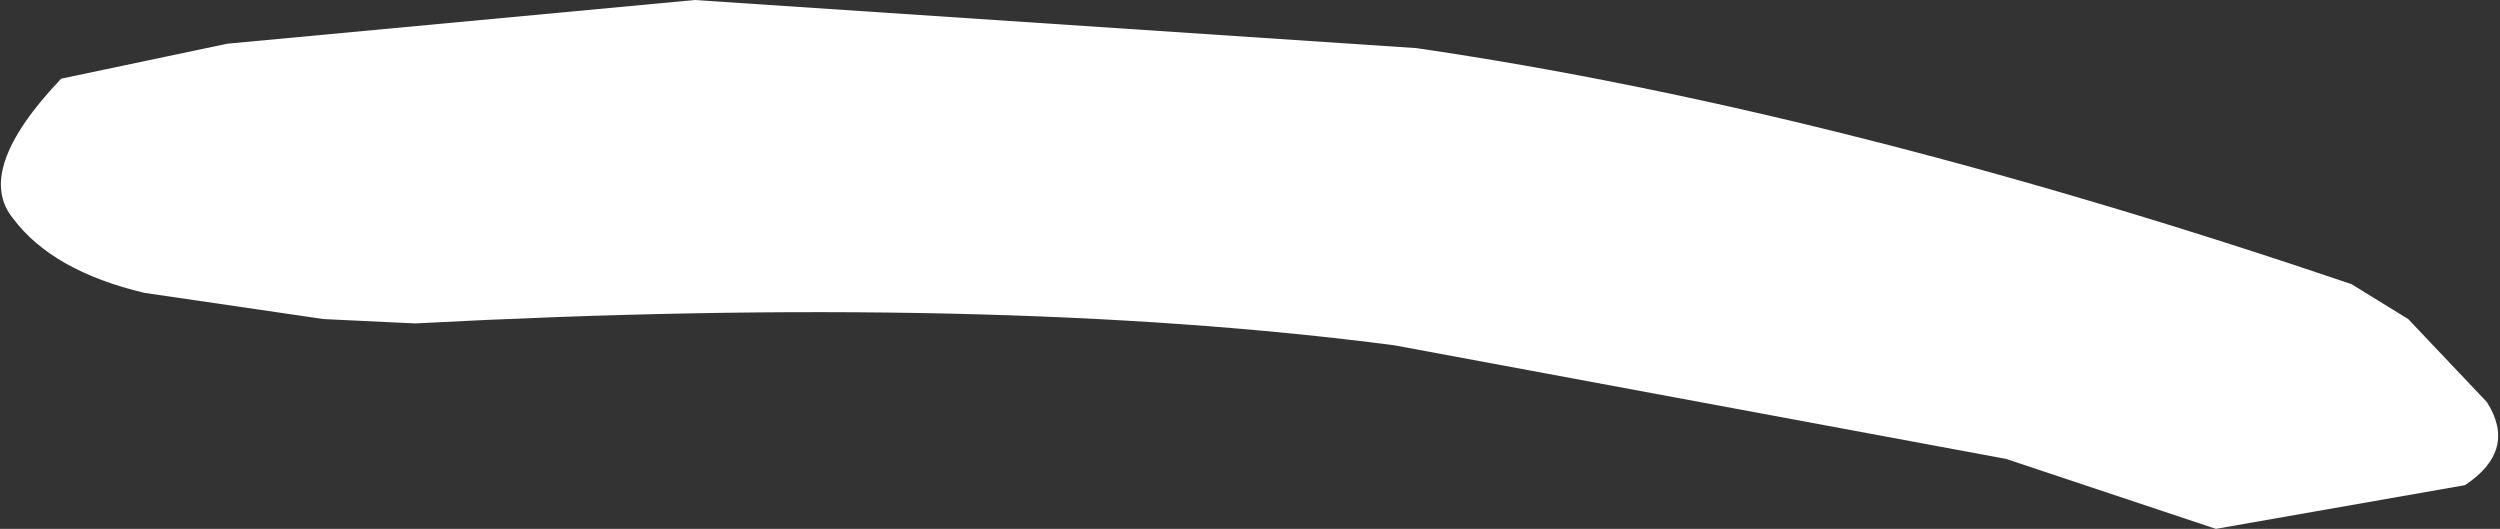
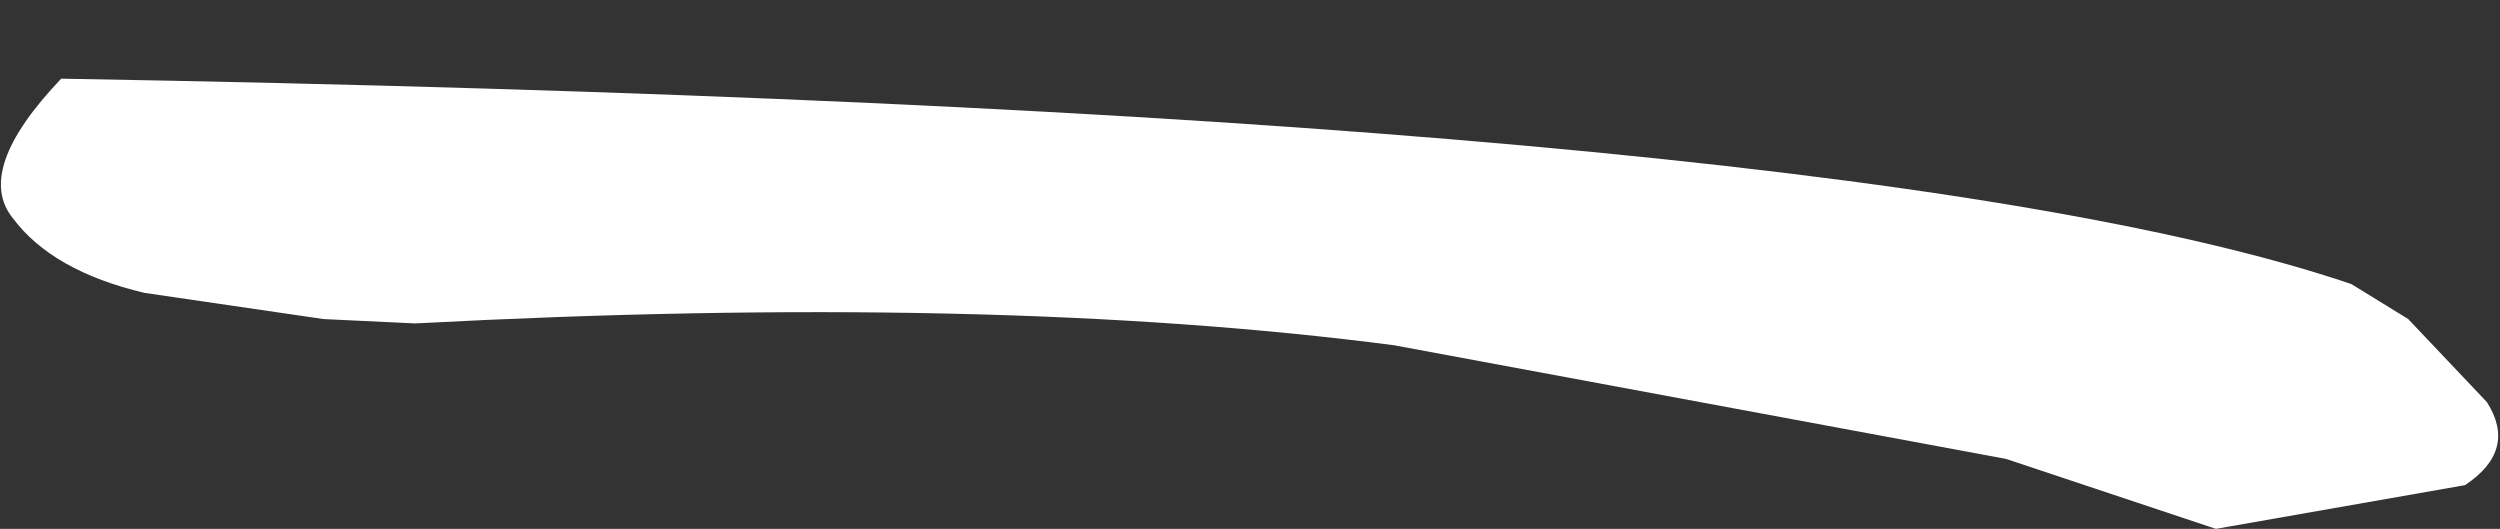
<svg xmlns="http://www.w3.org/2000/svg" height="6.05px" width="28.6px">
  <rect width="100%" height="100%" fill="#333333" stroke="none" />
  <g transform="matrix(1.0, 0.0, 0.0, 1.0, 0.15, 0.0)">
-     <path d="M27.4 3.65 L28.3 4.6 Q28.65 5.15 28.05 5.55 L25.2 6.05 22.8 5.25 15.8 3.95 Q11.2 3.35 4.6 3.7 L3.55 3.65 1.5 3.35 Q0.45 3.1 0.0 2.5 -0.45 1.95 0.55 0.9 L2.45 0.5 7.8 0.0 16.05 0.55 Q20.85 1.25 26.75 3.25 L27.4 3.65" fill="#ffffff" fill-rule="evenodd" stroke="none" />
+     <path d="M27.4 3.65 L28.3 4.6 Q28.65 5.15 28.05 5.55 L25.2 6.05 22.8 5.25 15.8 3.95 Q11.2 3.35 4.6 3.7 L3.55 3.65 1.5 3.35 Q0.45 3.1 0.0 2.5 -0.45 1.95 0.55 0.9 Q20.85 1.25 26.75 3.25 L27.4 3.65" fill="#ffffff" fill-rule="evenodd" stroke="none" />
  </g>
</svg>